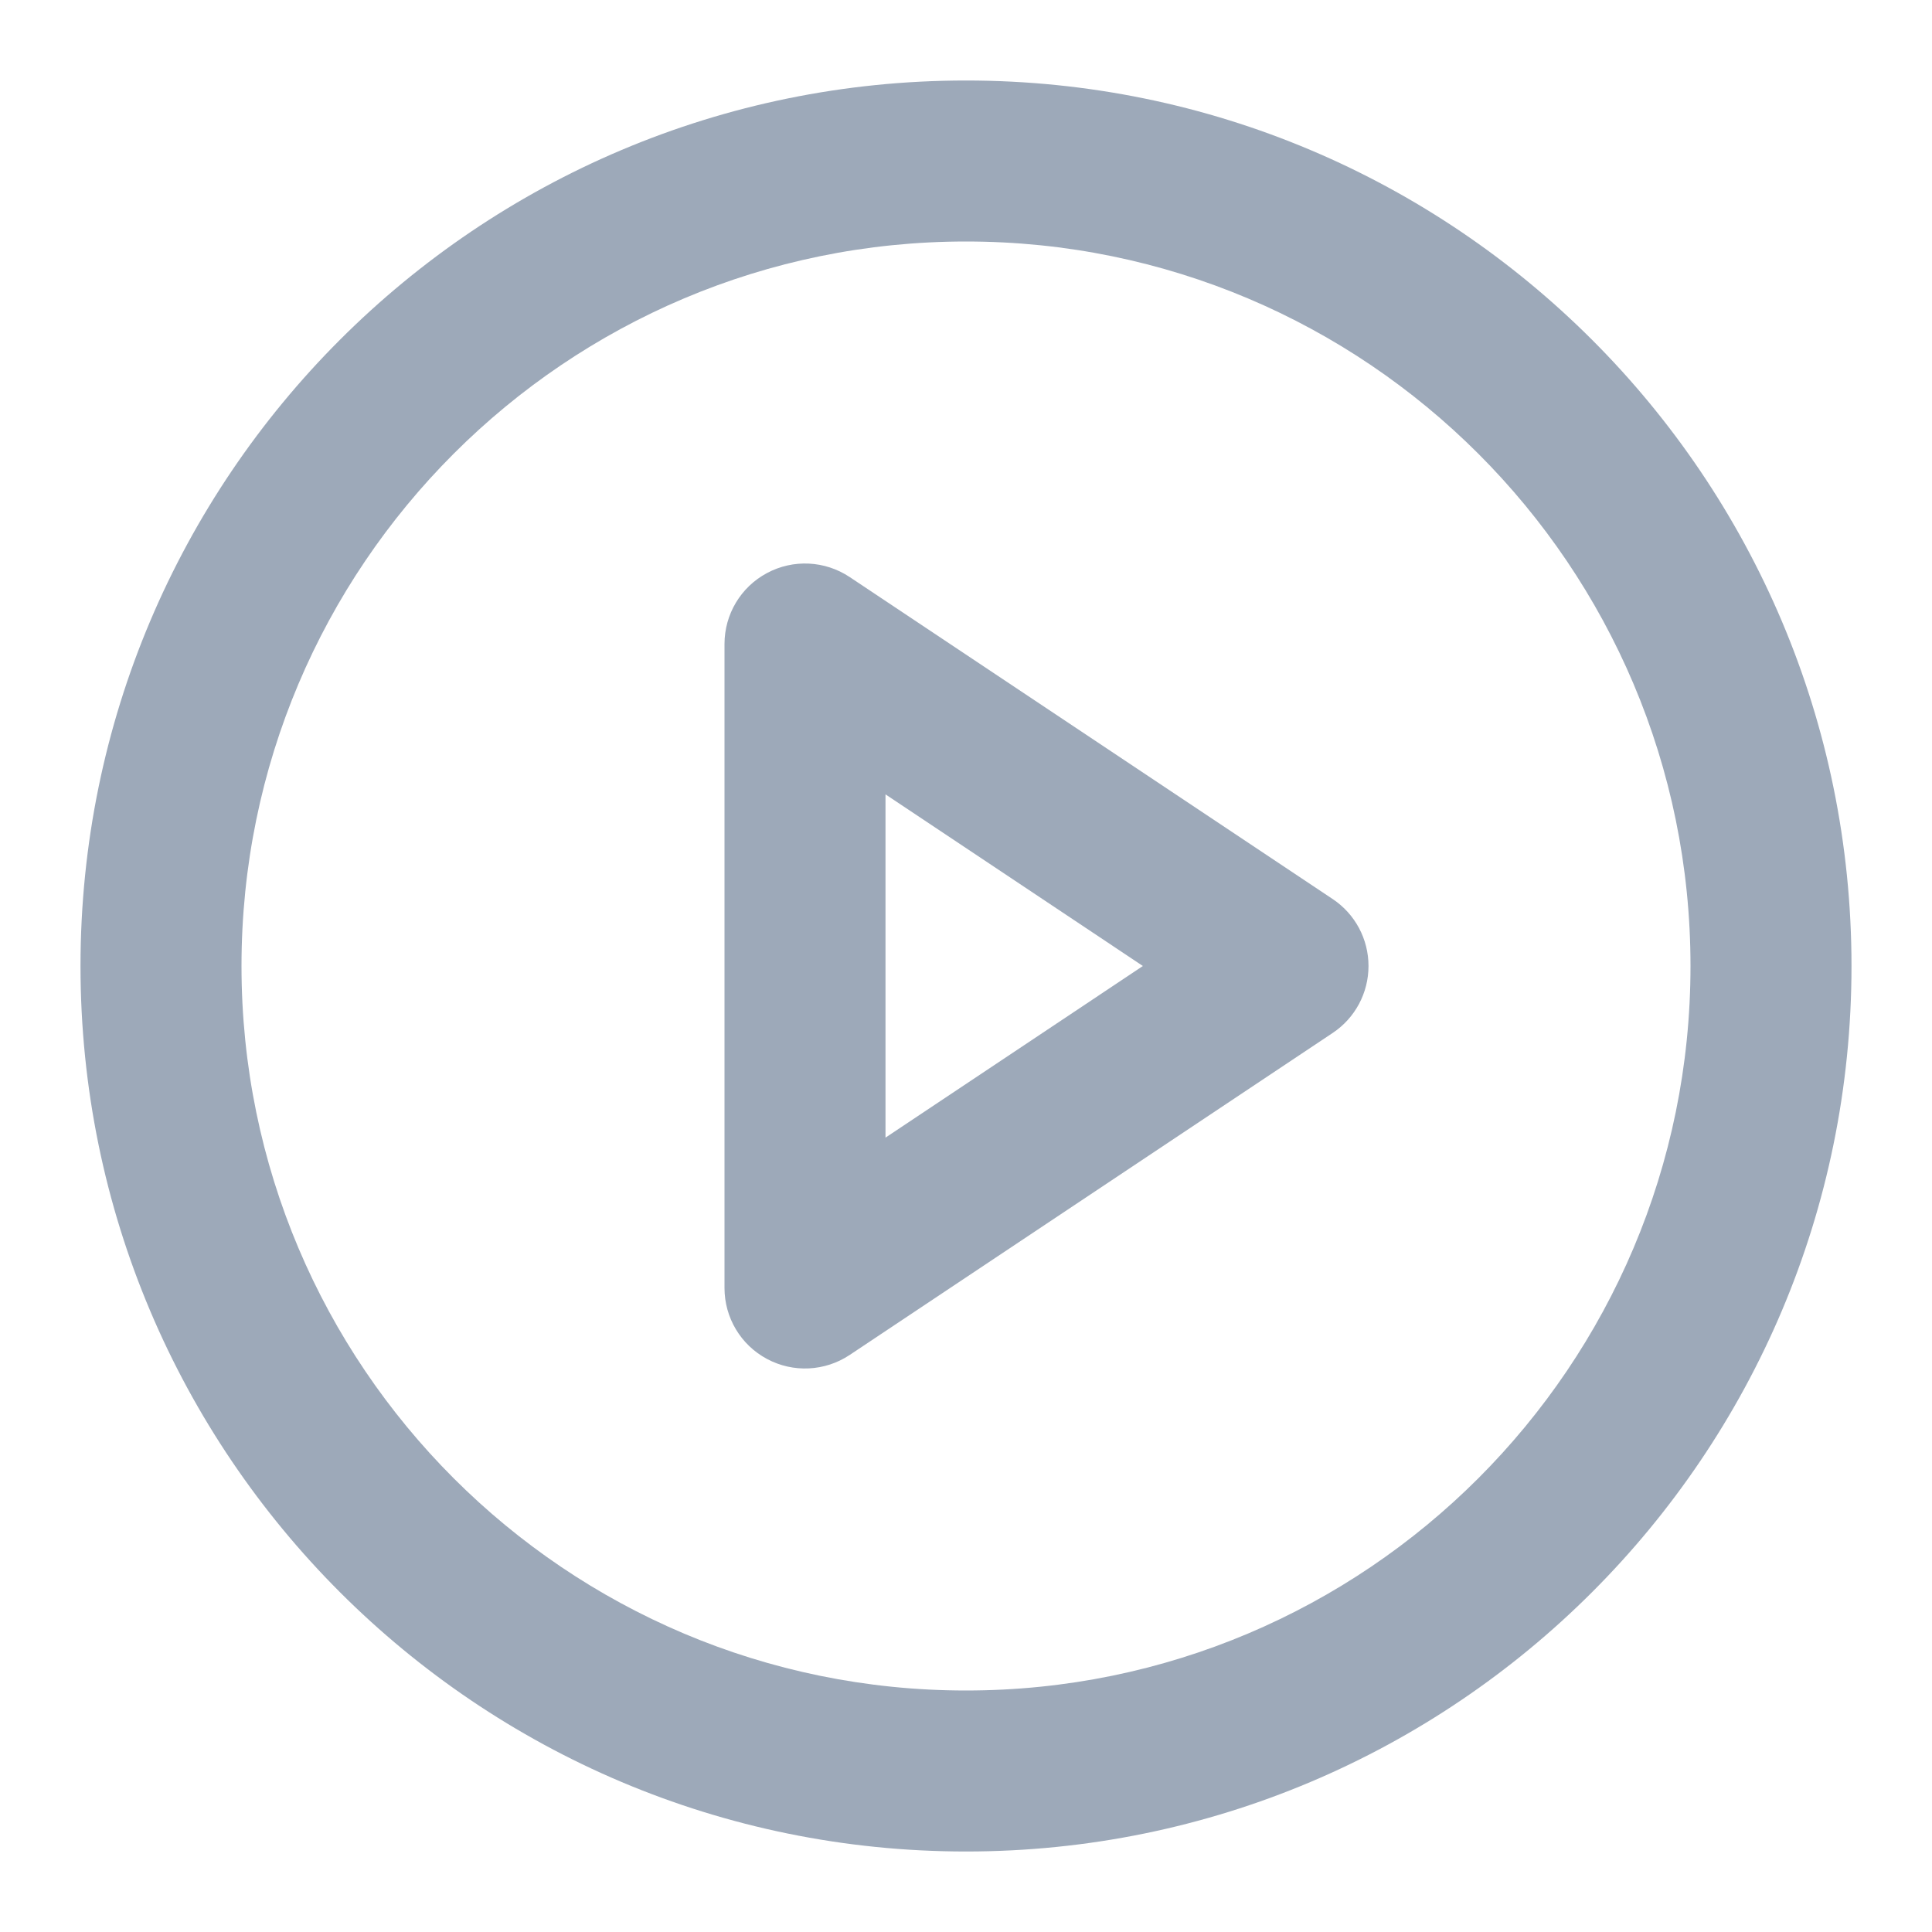
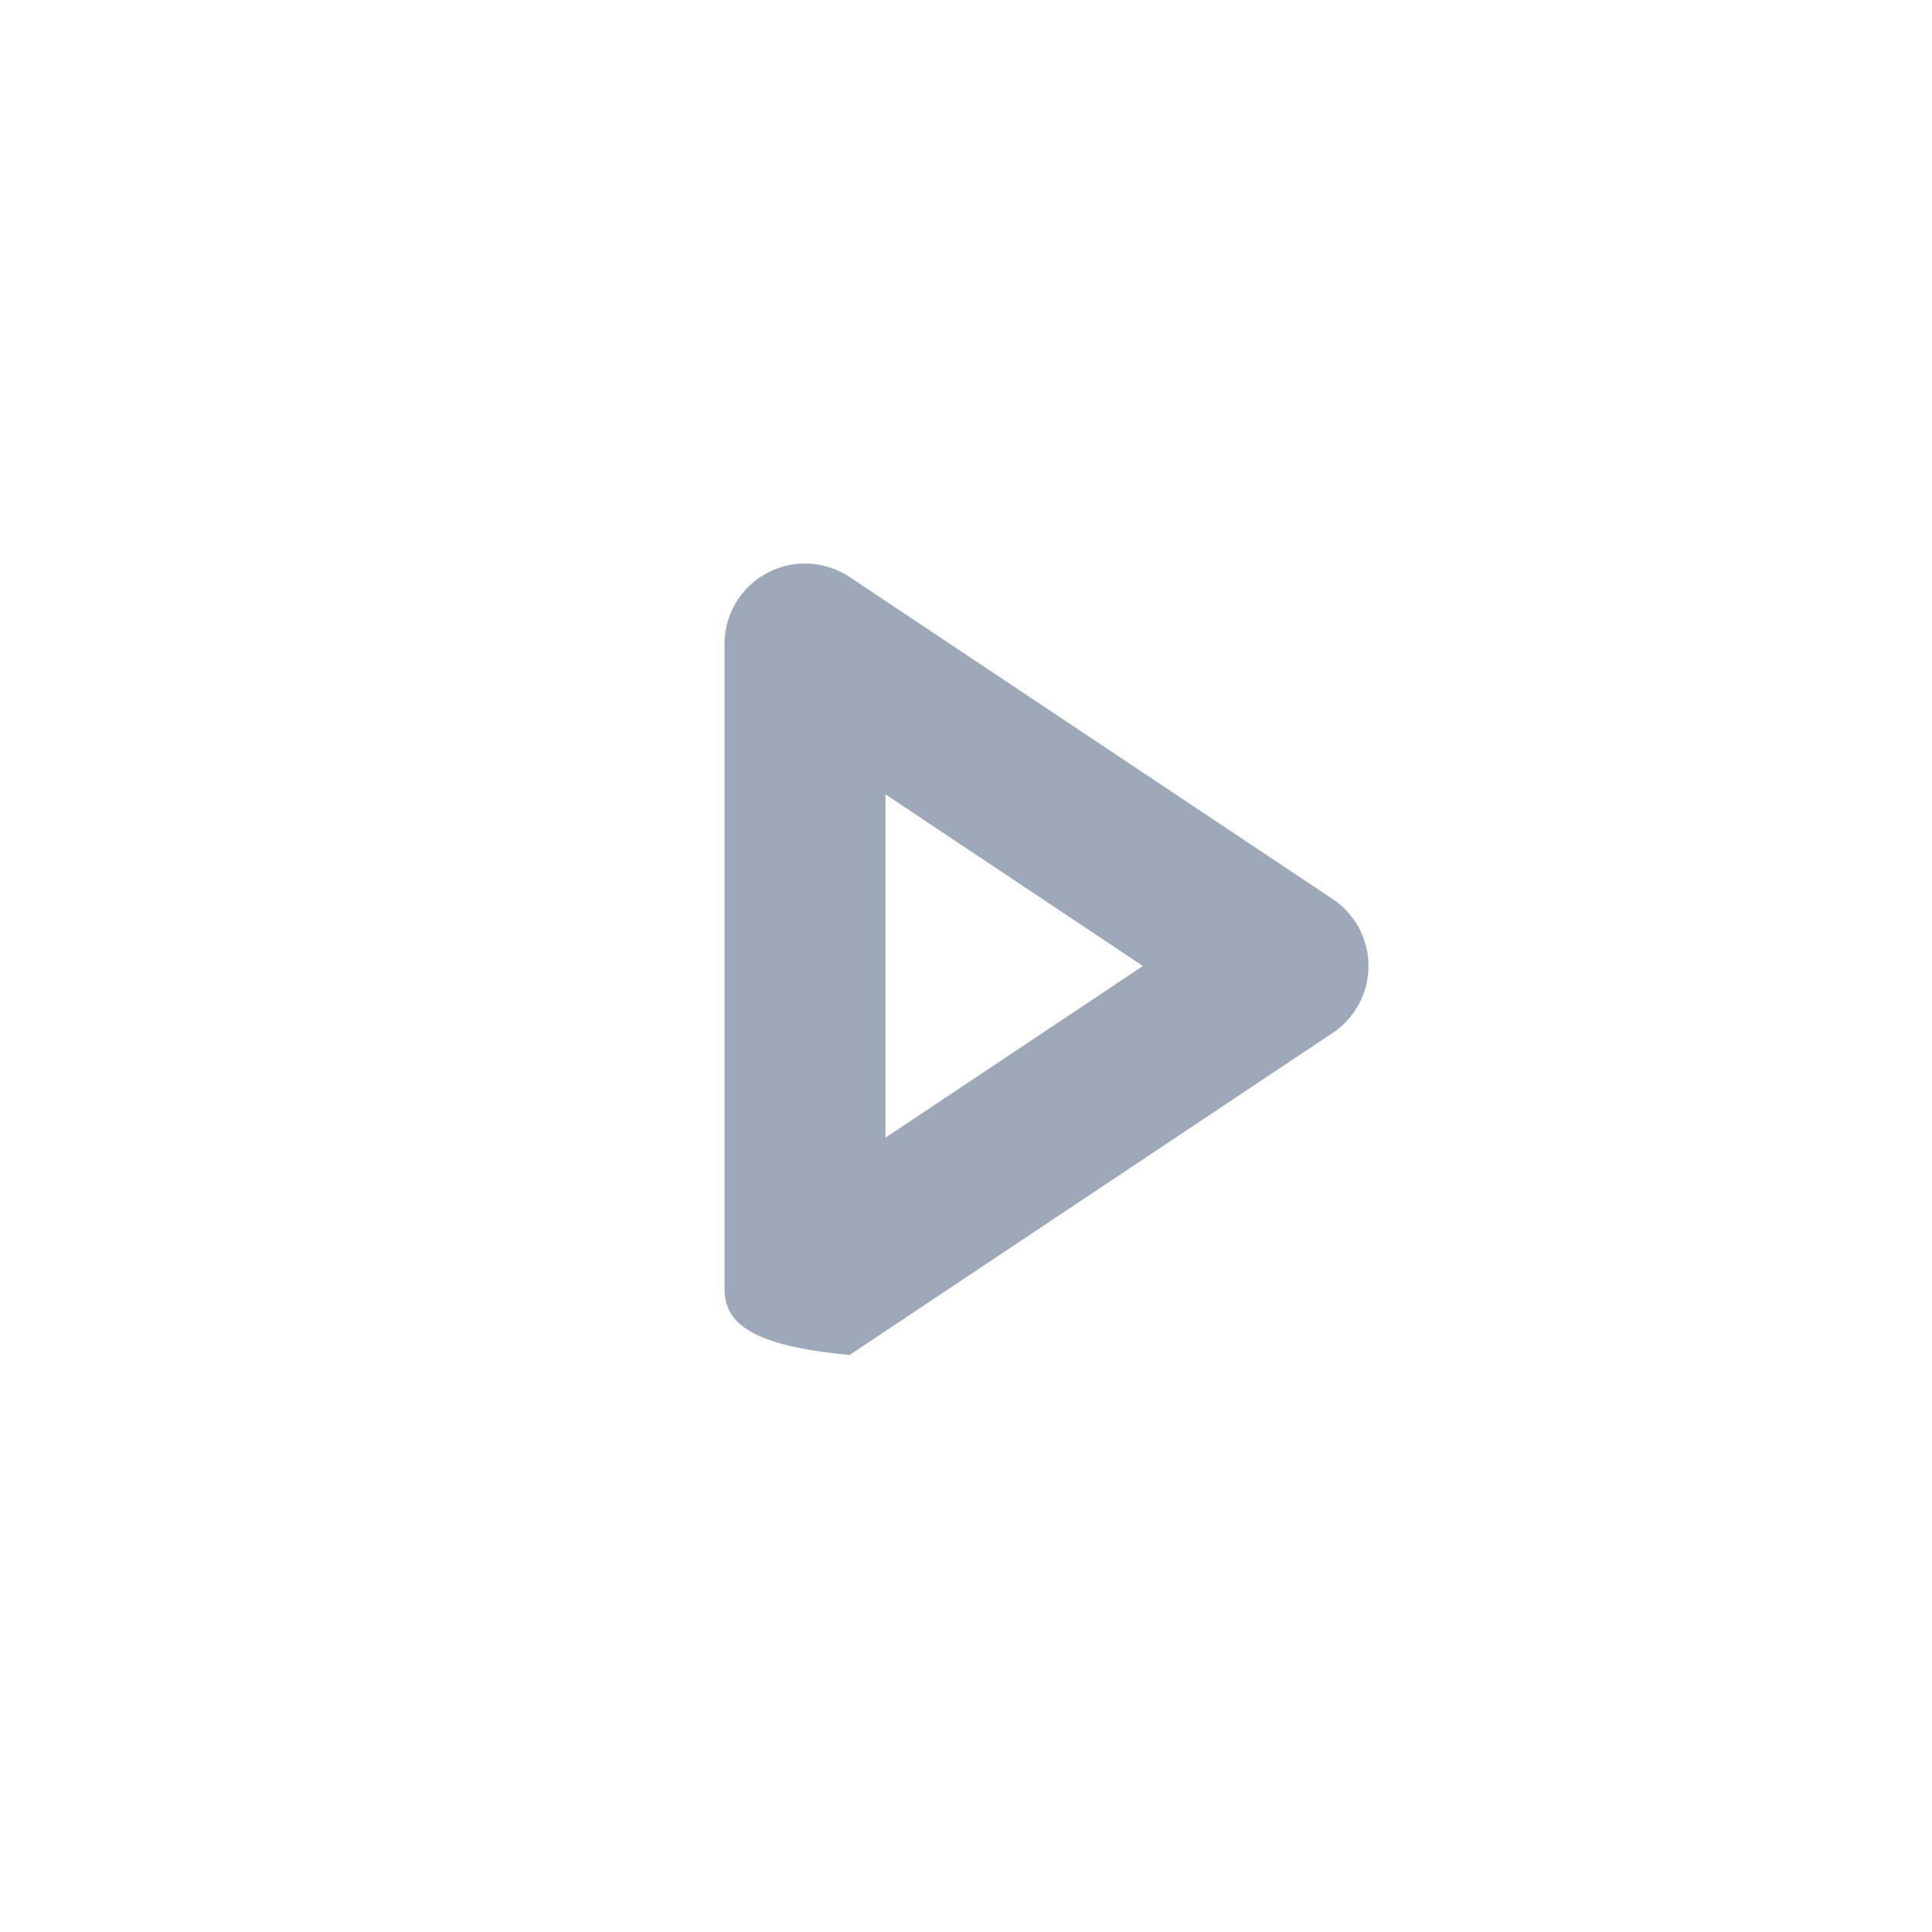
<svg xmlns="http://www.w3.org/2000/svg" width="18" height="18" viewBox="0 0 18 18" fill="none">
-   <path fill-rule="evenodd" clip-rule="evenodd" d="M9 2.25C5.272 2.25 2.25 5.272 2.25 9C2.25 12.728 5.272 15.75 9 15.75C12.728 15.75 15.75 12.728 15.75 9C15.75 5.272 12.728 2.25 9 2.25ZM0.75 9C0.75 4.444 4.444 0.75 9 0.75C13.556 0.75 17.25 4.444 17.25 9C17.25 13.556 13.556 17.25 9 17.25C4.444 17.25 0.75 13.556 0.75 9Z" fill="#9DA9B9" />
-   <path fill-rule="evenodd" clip-rule="evenodd" d="M7.146 5.339C7.39 5.208 7.686 5.223 7.916 5.376L12.416 8.376C12.625 8.515 12.75 8.749 12.75 9C12.75 9.251 12.625 9.485 12.416 9.624L7.916 12.624C7.686 12.777 7.39 12.792 7.146 12.661C6.902 12.531 6.75 12.277 6.75 12V6C6.75 5.723 6.902 5.469 7.146 5.339ZM8.25 7.401V10.599L10.648 9L8.25 7.401Z" fill="#9DA9B9" />
+   <path fill-rule="evenodd" clip-rule="evenodd" d="M7.146 5.339C7.39 5.208 7.686 5.223 7.916 5.376L12.416 8.376C12.625 8.515 12.75 8.749 12.75 9C12.75 9.251 12.625 9.485 12.416 9.624L7.916 12.624C6.902 12.531 6.75 12.277 6.75 12V6C6.75 5.723 6.902 5.469 7.146 5.339ZM8.25 7.401V10.599L10.648 9L8.25 7.401Z" fill="#9DA9B9" />
</svg>